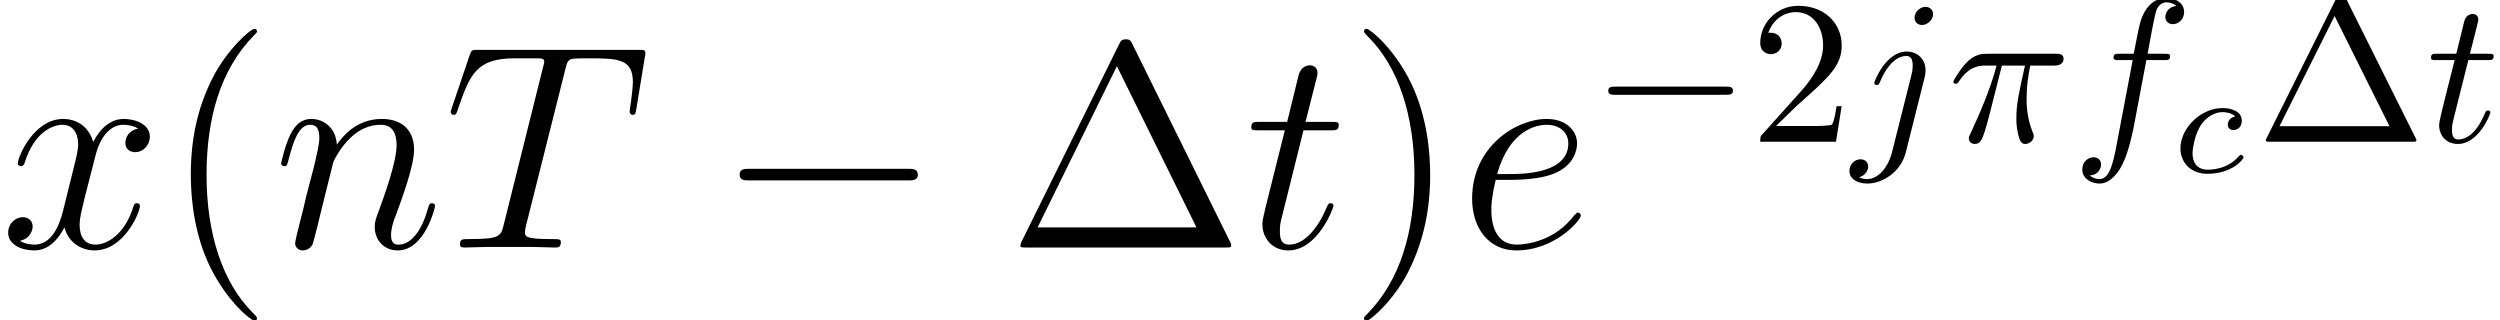
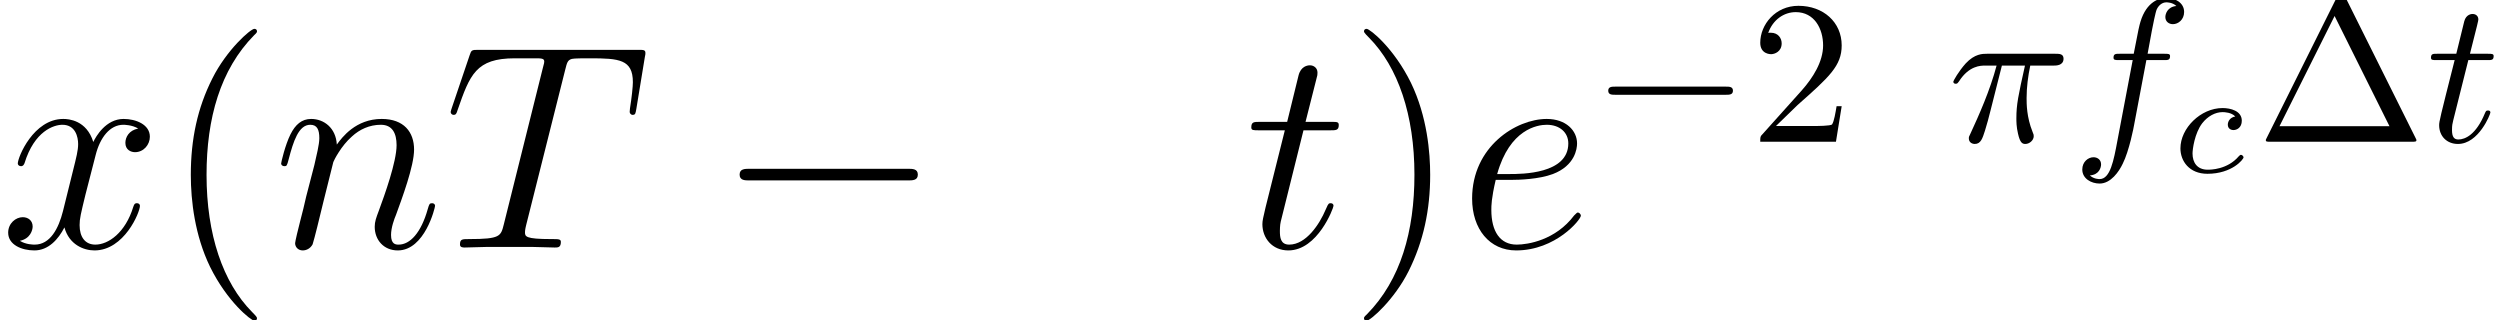
<svg xmlns="http://www.w3.org/2000/svg" xmlns:xlink="http://www.w3.org/1999/xlink" version="1.1" width="119.597pt" height="15.329pt" viewBox="56.413 53.912 119.597 15.329">
  <defs>
    <path id="g6-99" d="M3.055-2.671C2.803-2.629 2.699-2.434 2.699-2.28C2.699-2.092 2.845-2.022 2.971-2.022C3.124-2.022 3.368-2.134 3.368-2.469C3.368-2.943 2.824-3.075 2.448-3.075C1.402-3.075 .432-2.113 .432-1.144C.432-.544 .851 .07 1.723 .07C2.901 .07 3.452-.621 3.452-.718C3.452-.76 3.389-.837 3.333-.837C3.292-.837 3.278-.823 3.222-.767C2.678-.126 1.862-.126 1.736-.126C1.234-.126 1.011-.467 1.011-.9C1.011-1.102 1.109-1.862 1.471-2.343C1.736-2.685 2.099-2.88 2.448-2.88C2.545-2.88 2.88-2.866 3.055-2.671Z" />
    <path id="g2-25" d="M2.587-3.642H3.691C3.368-2.197 3.28-1.777 3.28-1.123C3.28-.976 3.28-.713 3.359-.381C3.456 .049 3.564 .107 3.71 .107C3.905 .107 4.11-.068 4.11-.264C4.11-.322 4.11-.342 4.052-.478C3.769-1.181 3.769-1.816 3.769-2.089C3.769-2.607 3.837-3.134 3.944-3.642H5.057C5.184-3.642 5.536-3.642 5.536-3.974C5.536-4.208 5.331-4.208 5.145-4.208H1.875C1.66-4.208 1.289-4.208 .859-3.749C.517-3.368 .264-2.919 .264-2.87C.264-2.861 .264-2.773 .381-2.773C.459-2.773 .478-2.812 .537-2.89C1.015-3.642 1.582-3.642 1.777-3.642H2.333C2.021-2.46 1.494-1.279 1.084-.391C1.006-.244 1.006-.225 1.006-.156C1.006 .029 1.162 .107 1.289 .107C1.582 .107 1.66-.166 1.777-.527C1.914-.976 1.914-.996 2.041-1.484L2.587-3.642Z" />
    <path id="g2-102" d="M3.583-3.905H4.423C4.618-3.905 4.716-3.905 4.716-4.101C4.716-4.208 4.618-4.208 4.452-4.208H3.642L3.847-5.321C3.886-5.526 4.022-6.219 4.081-6.336C4.169-6.522 4.335-6.668 4.54-6.668C4.579-6.668 4.833-6.668 5.018-6.493C4.589-6.454 4.491-6.112 4.491-5.965C4.491-5.741 4.667-5.624 4.852-5.624C5.106-5.624 5.389-5.838 5.389-6.209C5.389-6.659 4.94-6.883 4.54-6.883C4.208-6.883 3.593-6.707 3.3-5.741C3.241-5.536 3.212-5.438 2.978-4.208H2.304C2.119-4.208 2.011-4.208 2.011-4.022C2.011-3.905 2.099-3.905 2.285-3.905H2.929L2.197-.049C2.021 .898 1.855 1.787 1.347 1.787C1.308 1.787 1.064 1.787 .879 1.611C1.328 1.582 1.416 1.23 1.416 1.084C1.416 .859 1.24 .742 1.054 .742C.801 .742 .517 .957 .517 1.328C.517 1.767 .947 2.001 1.347 2.001C1.884 2.001 2.275 1.425 2.451 1.054C2.763 .439 2.988-.742 2.997-.81L3.583-3.905Z" />
-     <path id="g2-106" d="M3.876-6.102C3.876-6.288 3.739-6.454 3.505-6.454C3.28-6.454 2.988-6.229 2.988-5.936C2.988-5.741 3.124-5.585 3.349-5.585C3.612-5.585 3.876-5.838 3.876-6.102ZM1.914 .488C1.728 1.23 1.259 1.787 .713 1.787C.654 1.787 .508 1.787 .332 1.699C.625 1.63 .771 1.377 .771 1.181C.771 1.025 .664 .84 .4 .84C.156 .84-.127 1.045-.127 1.396C-.127 1.787 .264 2.001 .732 2.001C1.416 2.001 2.324 1.484 2.568 .517L3.466-3.056C3.515-3.251 3.515-3.388 3.515-3.417C3.515-3.974 3.105-4.315 2.617-4.315C1.621-4.315 1.064-2.9 1.064-2.812C1.064-2.714 1.162-2.714 1.181-2.714C1.269-2.714 1.279-2.724 1.357-2.909C1.601-3.505 2.05-4.101 2.587-4.101C2.724-4.101 2.9-4.062 2.9-3.651C2.9-3.427 2.87-3.32 2.831-3.154L1.914 .488Z" />
    <path id="g2-116" d="M2.011-3.905H2.929C3.124-3.905 3.222-3.905 3.222-4.101C3.222-4.208 3.124-4.208 2.949-4.208H2.089C2.441-5.594 2.49-5.79 2.49-5.848C2.49-6.014 2.372-6.112 2.207-6.112C2.177-6.112 1.904-6.102 1.816-5.76L1.435-4.208H.517C.322-4.208 .225-4.208 .225-4.022C.225-3.905 .303-3.905 .498-3.905H1.357C.654-1.133 .615-.967 .615-.791C.615-.264 .986 .107 1.513 .107C2.509 .107 3.066-1.318 3.066-1.396C3.066-1.494 2.988-1.494 2.949-1.494C2.861-1.494 2.851-1.465 2.802-1.357C2.382-.342 1.865-.107 1.533-.107C1.328-.107 1.23-.234 1.23-.557C1.23-.791 1.25-.859 1.289-1.025L2.011-3.905Z" />
    <path id="g4-1" d="M4.315-6.815C4.247-6.942 4.228-6.991 4.062-6.991S3.876-6.942 3.808-6.815L.508-.195C.459-.107 .459-.088 .459-.078C.459 0 .517 0 .674 0H7.449C7.606 0 7.664 0 7.664-.078C7.664-.088 7.664-.107 7.615-.195L4.315-6.815ZM3.749-6.014L6.375-.742H1.113L3.749-6.014Z" />
    <path id="g4-50" d="M1.24-.752L2.275-1.757C3.798-3.105 4.384-3.632 4.384-4.608C4.384-5.721 3.505-6.502 2.314-6.502C1.211-6.502 .488-5.604 .488-4.735C.488-4.188 .976-4.188 1.006-4.188C1.172-4.188 1.513-4.306 1.513-4.706C1.513-4.96 1.338-5.214 .996-5.214C.918-5.214 .898-5.214 .869-5.204C1.093-5.838 1.621-6.2 2.187-6.2C3.075-6.2 3.495-5.409 3.495-4.608C3.495-3.827 3.007-3.056 2.47-2.451L.596-.361C.488-.254 .488-.234 .488 0H4.11L4.384-1.699H4.14C4.091-1.406 4.022-.976 3.925-.83C3.857-.752 3.212-.752 2.997-.752H1.24Z" />
    <use id="g1-0" xlink:href="#g0-0" transform="scale(1.429)" />
    <path id="g0-0" d="M6.434-2.246C6.6-2.246 6.776-2.246 6.776-2.441S6.6-2.636 6.434-2.636H1.152C.986-2.636 .81-2.636 .81-2.441S.986-2.246 1.152-2.246H6.434Z" />
-     <path id="g5-1" d="M6.011-9.708C5.914-9.903 5.886-9.959 5.691-9.959C5.481-9.959 5.454-9.903 5.356-9.708L.697-.279C.669-.237 .642-.153 .642-.098C.642-.014 .656 0 .934 0H10.433C10.712 0 10.726-.014 10.726-.098C10.726-.153 10.698-.237 10.67-.279L6.011-9.708ZM5.258-8.675L9.066-.962H1.465L5.258-8.675Z" />
    <path id="g5-40" d="M4.533 3.389C4.533 3.347 4.533 3.32 4.296 3.082C2.901 1.674 2.12-.628 2.12-3.473C2.12-6.179 2.776-8.508 4.394-10.154C4.533-10.279 4.533-10.307 4.533-10.349C4.533-10.433 4.463-10.461 4.407-10.461C4.226-10.461 3.082-9.457 2.399-8.09C1.688-6.681 1.367-5.189 1.367-3.473C1.367-2.232 1.562-.572 2.287 .921C3.11 2.594 4.254 3.501 4.407 3.501C4.463 3.501 4.533 3.473 4.533 3.389Z" />
    <path id="g5-41" d="M3.933-3.473C3.933-4.533 3.794-6.263 3.013-7.88C2.19-9.554 1.046-10.461 .893-10.461C.837-10.461 .767-10.433 .767-10.349C.767-10.307 .767-10.279 1.004-10.042C2.399-8.634 3.18-6.332 3.18-3.487C3.18-.781 2.525 1.548 .907 3.194C.767 3.32 .767 3.347 .767 3.389C.767 3.473 .837 3.501 .893 3.501C1.074 3.501 2.218 2.497 2.901 1.13C3.612-.293 3.933-1.799 3.933-3.473Z" />
    <path id="g3-84" d="M5.816-8.508C5.9-8.843 5.928-8.968 6.137-9.024C6.249-9.052 6.709-9.052 7.002-9.052C8.397-9.052 9.052-8.996 9.052-7.908C9.052-7.699 8.996-7.169 8.913-6.653L8.899-6.486C8.899-6.43 8.954-6.346 9.038-6.346C9.178-6.346 9.178-6.416 9.219-6.639L9.624-9.108C9.652-9.233 9.652-9.261 9.652-9.303C9.652-9.457 9.568-9.457 9.289-9.457H1.66C1.339-9.457 1.325-9.443 1.241-9.192L.391-6.681C.377-6.653 .335-6.5 .335-6.486C.335-6.416 .391-6.346 .474-6.346C.586-6.346 .614-6.402 .669-6.583C1.255-8.271 1.548-9.052 3.403-9.052H4.338C4.672-9.052 4.812-9.052 4.812-8.899C4.812-8.857 4.812-8.829 4.742-8.578L2.873-1.088C2.734-.544 2.706-.404 1.227-.404C.879-.404 .781-.404 .781-.139C.781 0 .934 0 1.004 0C1.353 0 1.716-.028 2.064-.028H4.24C4.589-.028 4.965 0 5.314 0C5.467 0 5.607 0 5.607-.265C5.607-.404 5.509-.404 5.147-.404C3.891-.404 3.891-.53 3.891-.739C3.891-.753 3.891-.851 3.947-1.074L5.816-8.508Z" />
    <path id="g3-101" d="M2.497-3.236C2.873-3.236 3.822-3.264 4.491-3.515C5.551-3.919 5.649-4.728 5.649-4.979C5.649-5.593 5.119-6.151 4.198-6.151C2.734-6.151 .628-4.826 .628-2.343C.628-.879 1.465 .139 2.734 .139C4.631 .139 5.83-1.339 5.83-1.52C5.83-1.604 5.746-1.674 5.691-1.674C5.649-1.674 5.635-1.66 5.509-1.534C4.617-.349 3.292-.139 2.762-.139C1.967-.139 1.548-.767 1.548-1.799C1.548-1.995 1.548-2.343 1.757-3.236H2.497ZM1.827-3.515C2.427-5.663 3.752-5.872 4.198-5.872C4.812-5.872 5.23-5.509 5.23-4.979C5.23-3.515 2.999-3.515 2.413-3.515H1.827Z" />
    <path id="g3-110" d="M2.873-4.087C2.901-4.17 3.25-4.868 3.766-5.314C4.129-5.649 4.603-5.872 5.147-5.872C5.705-5.872 5.9-5.454 5.9-4.896C5.9-4.101 5.328-2.511 5.049-1.757C4.924-1.423 4.854-1.241 4.854-.99C4.854-.363 5.286 .139 5.956 .139C7.253 .139 7.741-1.911 7.741-1.995C7.741-2.064 7.685-2.12 7.601-2.12C7.476-2.12 7.462-2.078 7.392-1.841C7.071-.697 6.541-.139 5.998-.139C5.858-.139 5.635-.153 5.635-.6C5.635-.948 5.788-1.367 5.872-1.562C6.151-2.329 6.737-3.891 6.737-4.686C6.737-5.523 6.249-6.151 5.189-6.151C3.947-6.151 3.292-5.272 3.041-4.924C2.999-5.719 2.427-6.151 1.813-6.151C1.367-6.151 1.06-5.886 .823-5.412C.572-4.91 .377-4.073 .377-4.017S.432-3.891 .53-3.891C.642-3.891 .656-3.905 .739-4.226C.962-5.077 1.213-5.872 1.771-5.872C2.092-5.872 2.204-5.649 2.204-5.23C2.204-4.924 2.064-4.38 1.967-3.947L1.576-2.441C1.52-2.176 1.367-1.548 1.297-1.297C1.2-.934 1.046-.279 1.046-.209C1.046-.014 1.2 .139 1.409 .139C1.576 .139 1.771 .056 1.883-.153C1.911-.223 2.036-.711 2.106-.99L2.413-2.246L2.873-4.087Z" />
    <path id="g3-116" d="M2.803-5.607H4.087C4.352-5.607 4.491-5.607 4.491-5.858C4.491-6.011 4.407-6.011 4.129-6.011H2.901L3.417-8.048C3.473-8.243 3.473-8.271 3.473-8.369C3.473-8.592 3.292-8.717 3.11-8.717C2.999-8.717 2.678-8.675 2.566-8.229L2.022-6.011H.711C.432-6.011 .307-6.011 .307-5.746C.307-5.607 .404-5.607 .669-5.607H1.911L.99-1.925C.879-1.437 .837-1.297 .837-1.116C.837-.46 1.297 .139 2.078 .139C3.487 .139 4.24-1.897 4.24-1.995C4.24-2.078 4.184-2.12 4.101-2.12C4.073-2.12 4.017-2.12 3.989-2.064C3.975-2.05 3.961-2.036 3.864-1.813C3.571-1.116 2.929-.139 2.12-.139C1.702-.139 1.674-.488 1.674-.795C1.674-.809 1.674-1.074 1.716-1.241L2.803-5.607Z" />
    <path id="g3-120" d="M6.611-5.691C6.165-5.607 5.998-5.272 5.998-5.007C5.998-4.672 6.263-4.561 6.458-4.561C6.876-4.561 7.169-4.924 7.169-5.3C7.169-5.886 6.5-6.151 5.914-6.151C5.063-6.151 4.589-5.314 4.463-5.049C4.142-6.095 3.278-6.151 3.027-6.151C1.604-6.151 .851-4.324 .851-4.017C.851-3.961 .907-3.891 1.004-3.891C1.116-3.891 1.144-3.975 1.172-4.031C1.646-5.579 2.58-5.872 2.985-5.872C3.612-5.872 3.738-5.286 3.738-4.951C3.738-4.645 3.654-4.324 3.487-3.654L3.013-1.743C2.803-.907 2.399-.139 1.66-.139C1.59-.139 1.241-.139 .948-.321C1.451-.418 1.562-.837 1.562-1.004C1.562-1.283 1.353-1.451 1.088-1.451C.753-1.451 .391-1.158 .391-.711C.391-.126 1.046 .139 1.646 .139C2.315 .139 2.79-.391 3.082-.962C3.306-.139 4.003 .139 4.519 .139C5.942 .139 6.695-1.688 6.695-1.995C6.695-2.064 6.639-2.12 6.555-2.12C6.43-2.12 6.416-2.05 6.374-1.939C5.998-.711 5.189-.139 4.561-.139C4.073-.139 3.808-.502 3.808-1.074C3.808-1.381 3.864-1.604 4.087-2.525L4.575-4.421C4.784-5.258 5.258-5.872 5.9-5.872C5.928-5.872 6.318-5.872 6.611-5.691Z" />
  </defs>
  <g id="page1">
    <use x="56.413" y="65.753" xlink:href="#g3-120" />
    <use x="64.174" y="65.753" xlink:href="#g5-40" />
    <use x="69.485" y="65.753" xlink:href="#g3-110" />
    <use x="77.637" y="65.753" xlink:href="#g3-84" />
    <use x="90.638" y="65.753" xlink:href="#g1-0" />
    <use x="104.586" y="65.753" xlink:href="#g5-1" />
    <use x="115.967" y="65.753" xlink:href="#g3-116" />
    <use x="120.898" y="65.753" xlink:href="#g5-41" />
    <use x="126.209" y="65.753" xlink:href="#g3-101" />
    <use x="132.539" y="60.692" xlink:href="#g0-0" />
    <use x="140.133" y="60.692" xlink:href="#g4-50" />
    <use x="145.014" y="60.692" xlink:href="#g2-106" />
    <use x="149.594" y="60.692" xlink:href="#g2-25" />
    <use x="155.51" y="60.692" xlink:href="#g2-102" />
    <use x="160.29" y="62.156" xlink:href="#g6-99" />
    <use x="164.348" y="60.692" xlink:href="#g4-1" />
    <use x="172.484" y="60.692" xlink:href="#g2-116" />
  </g>
</svg>